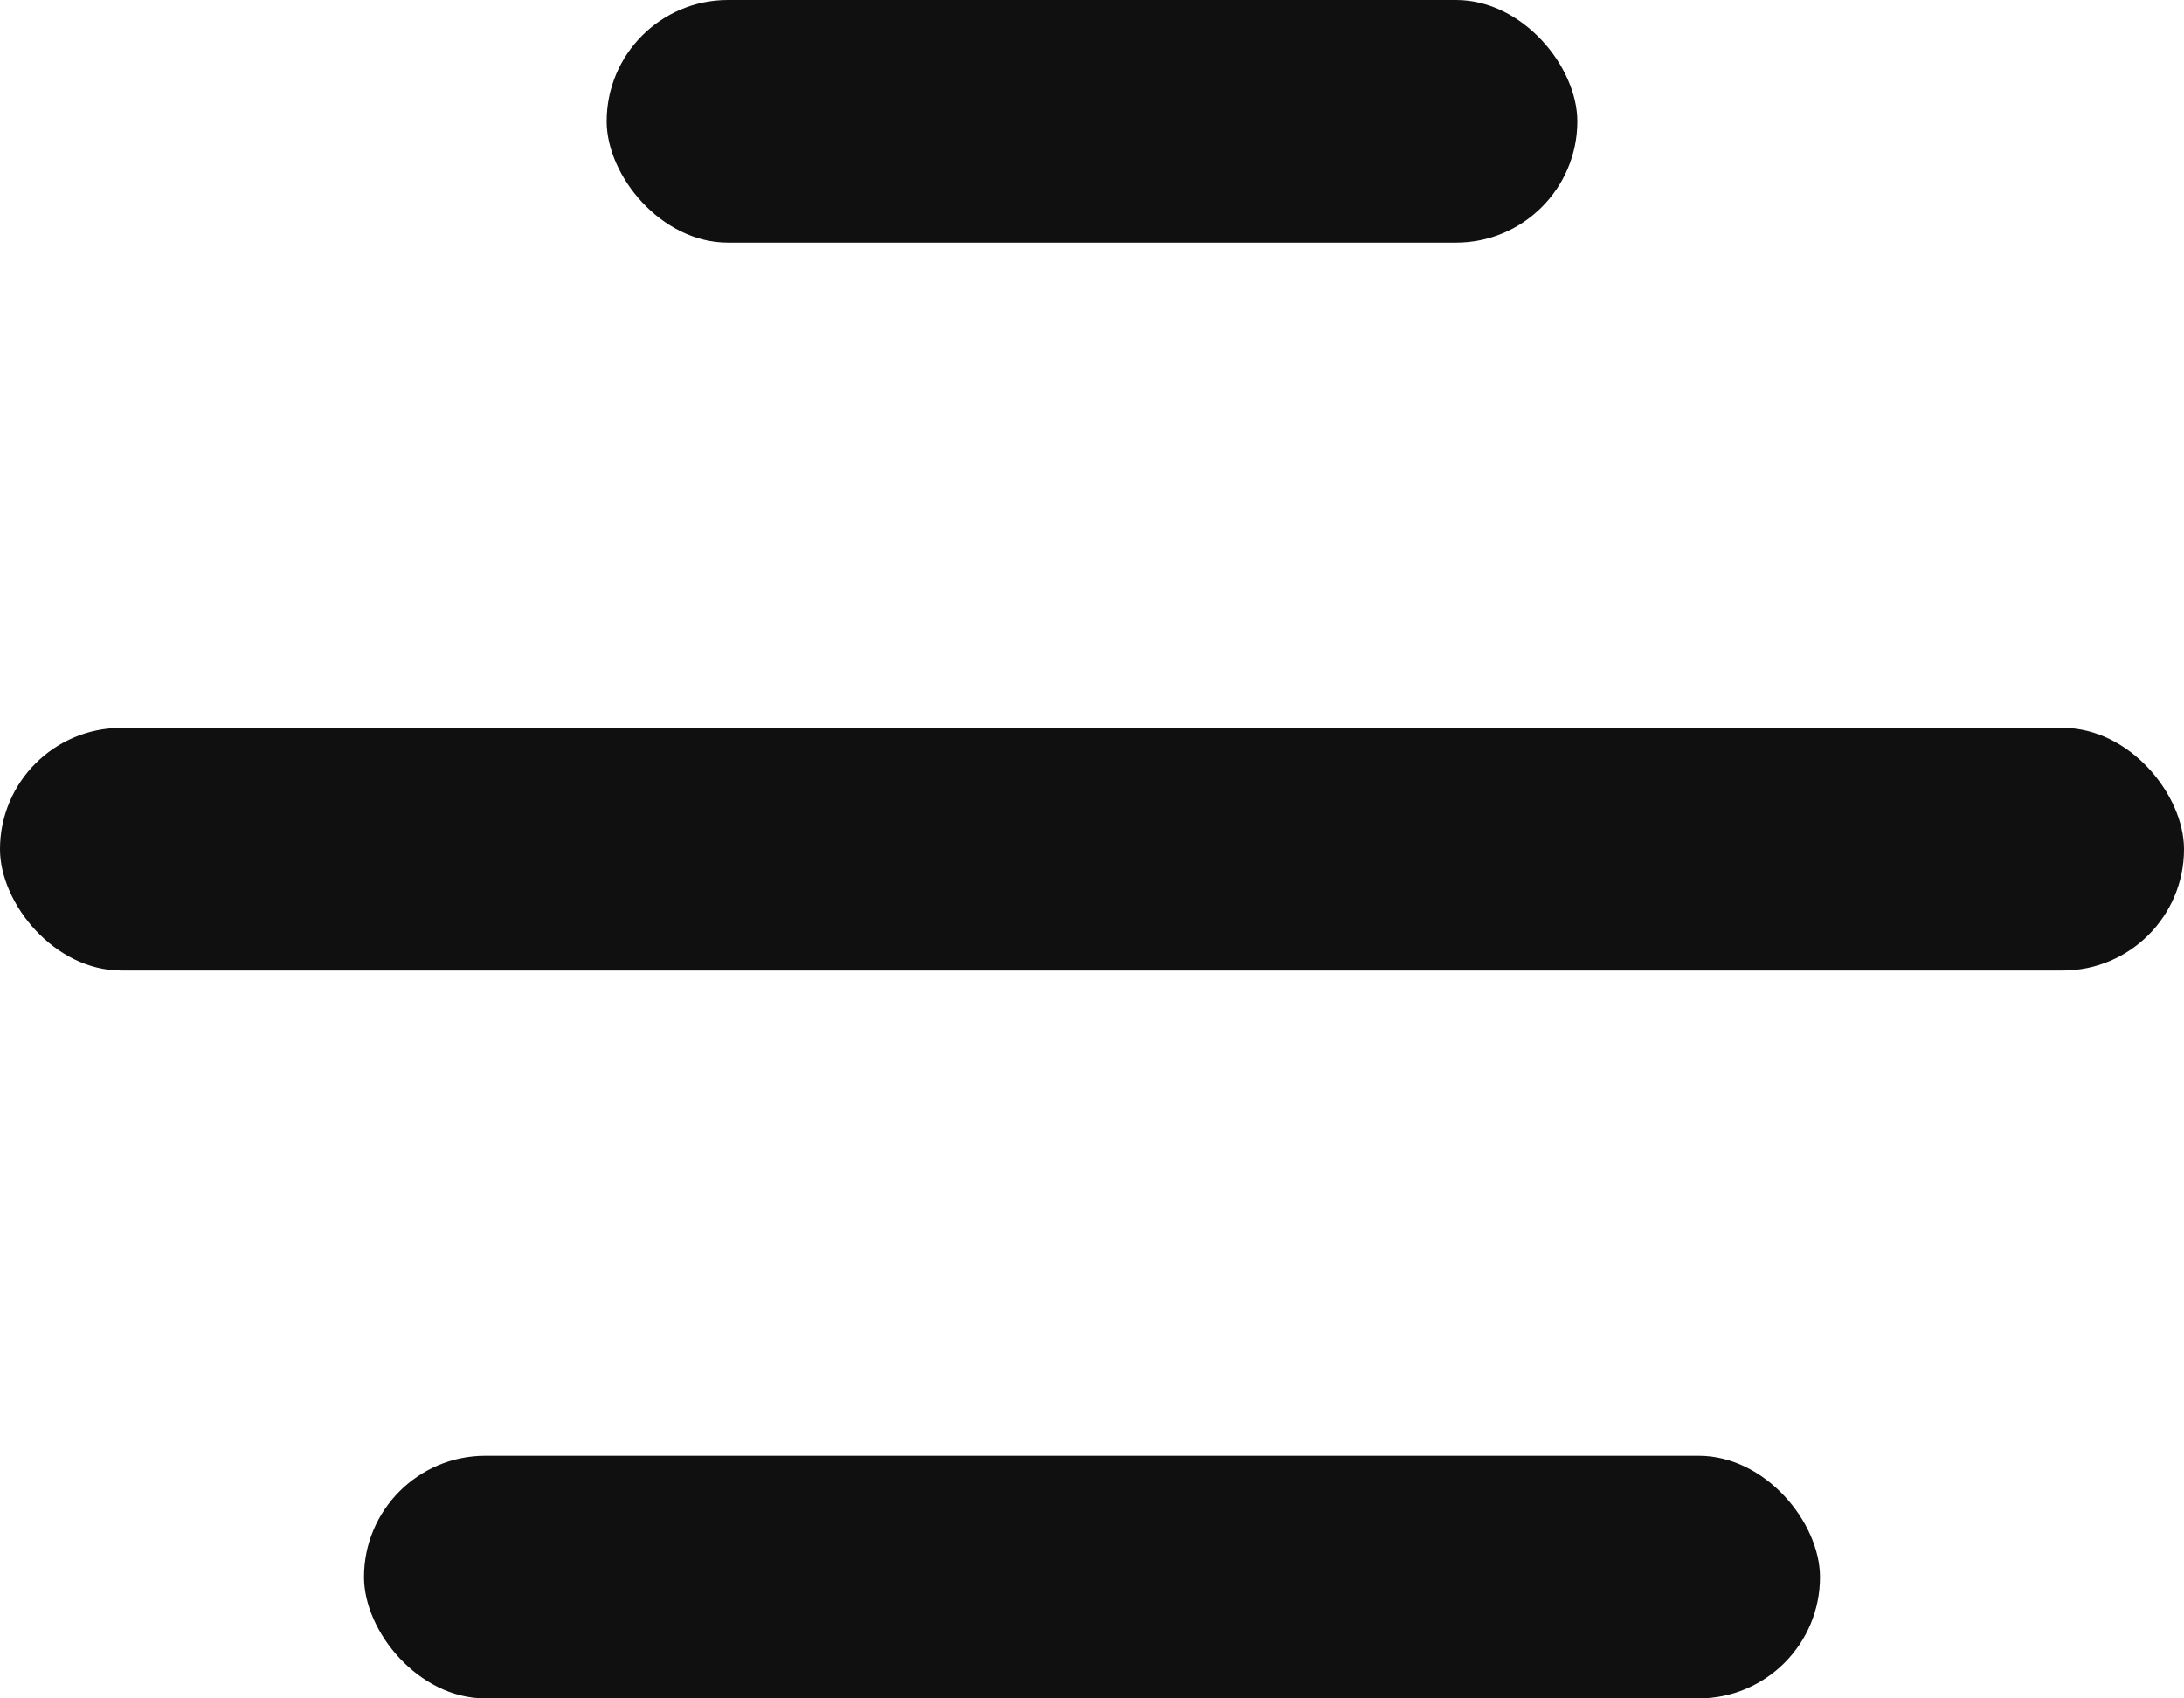
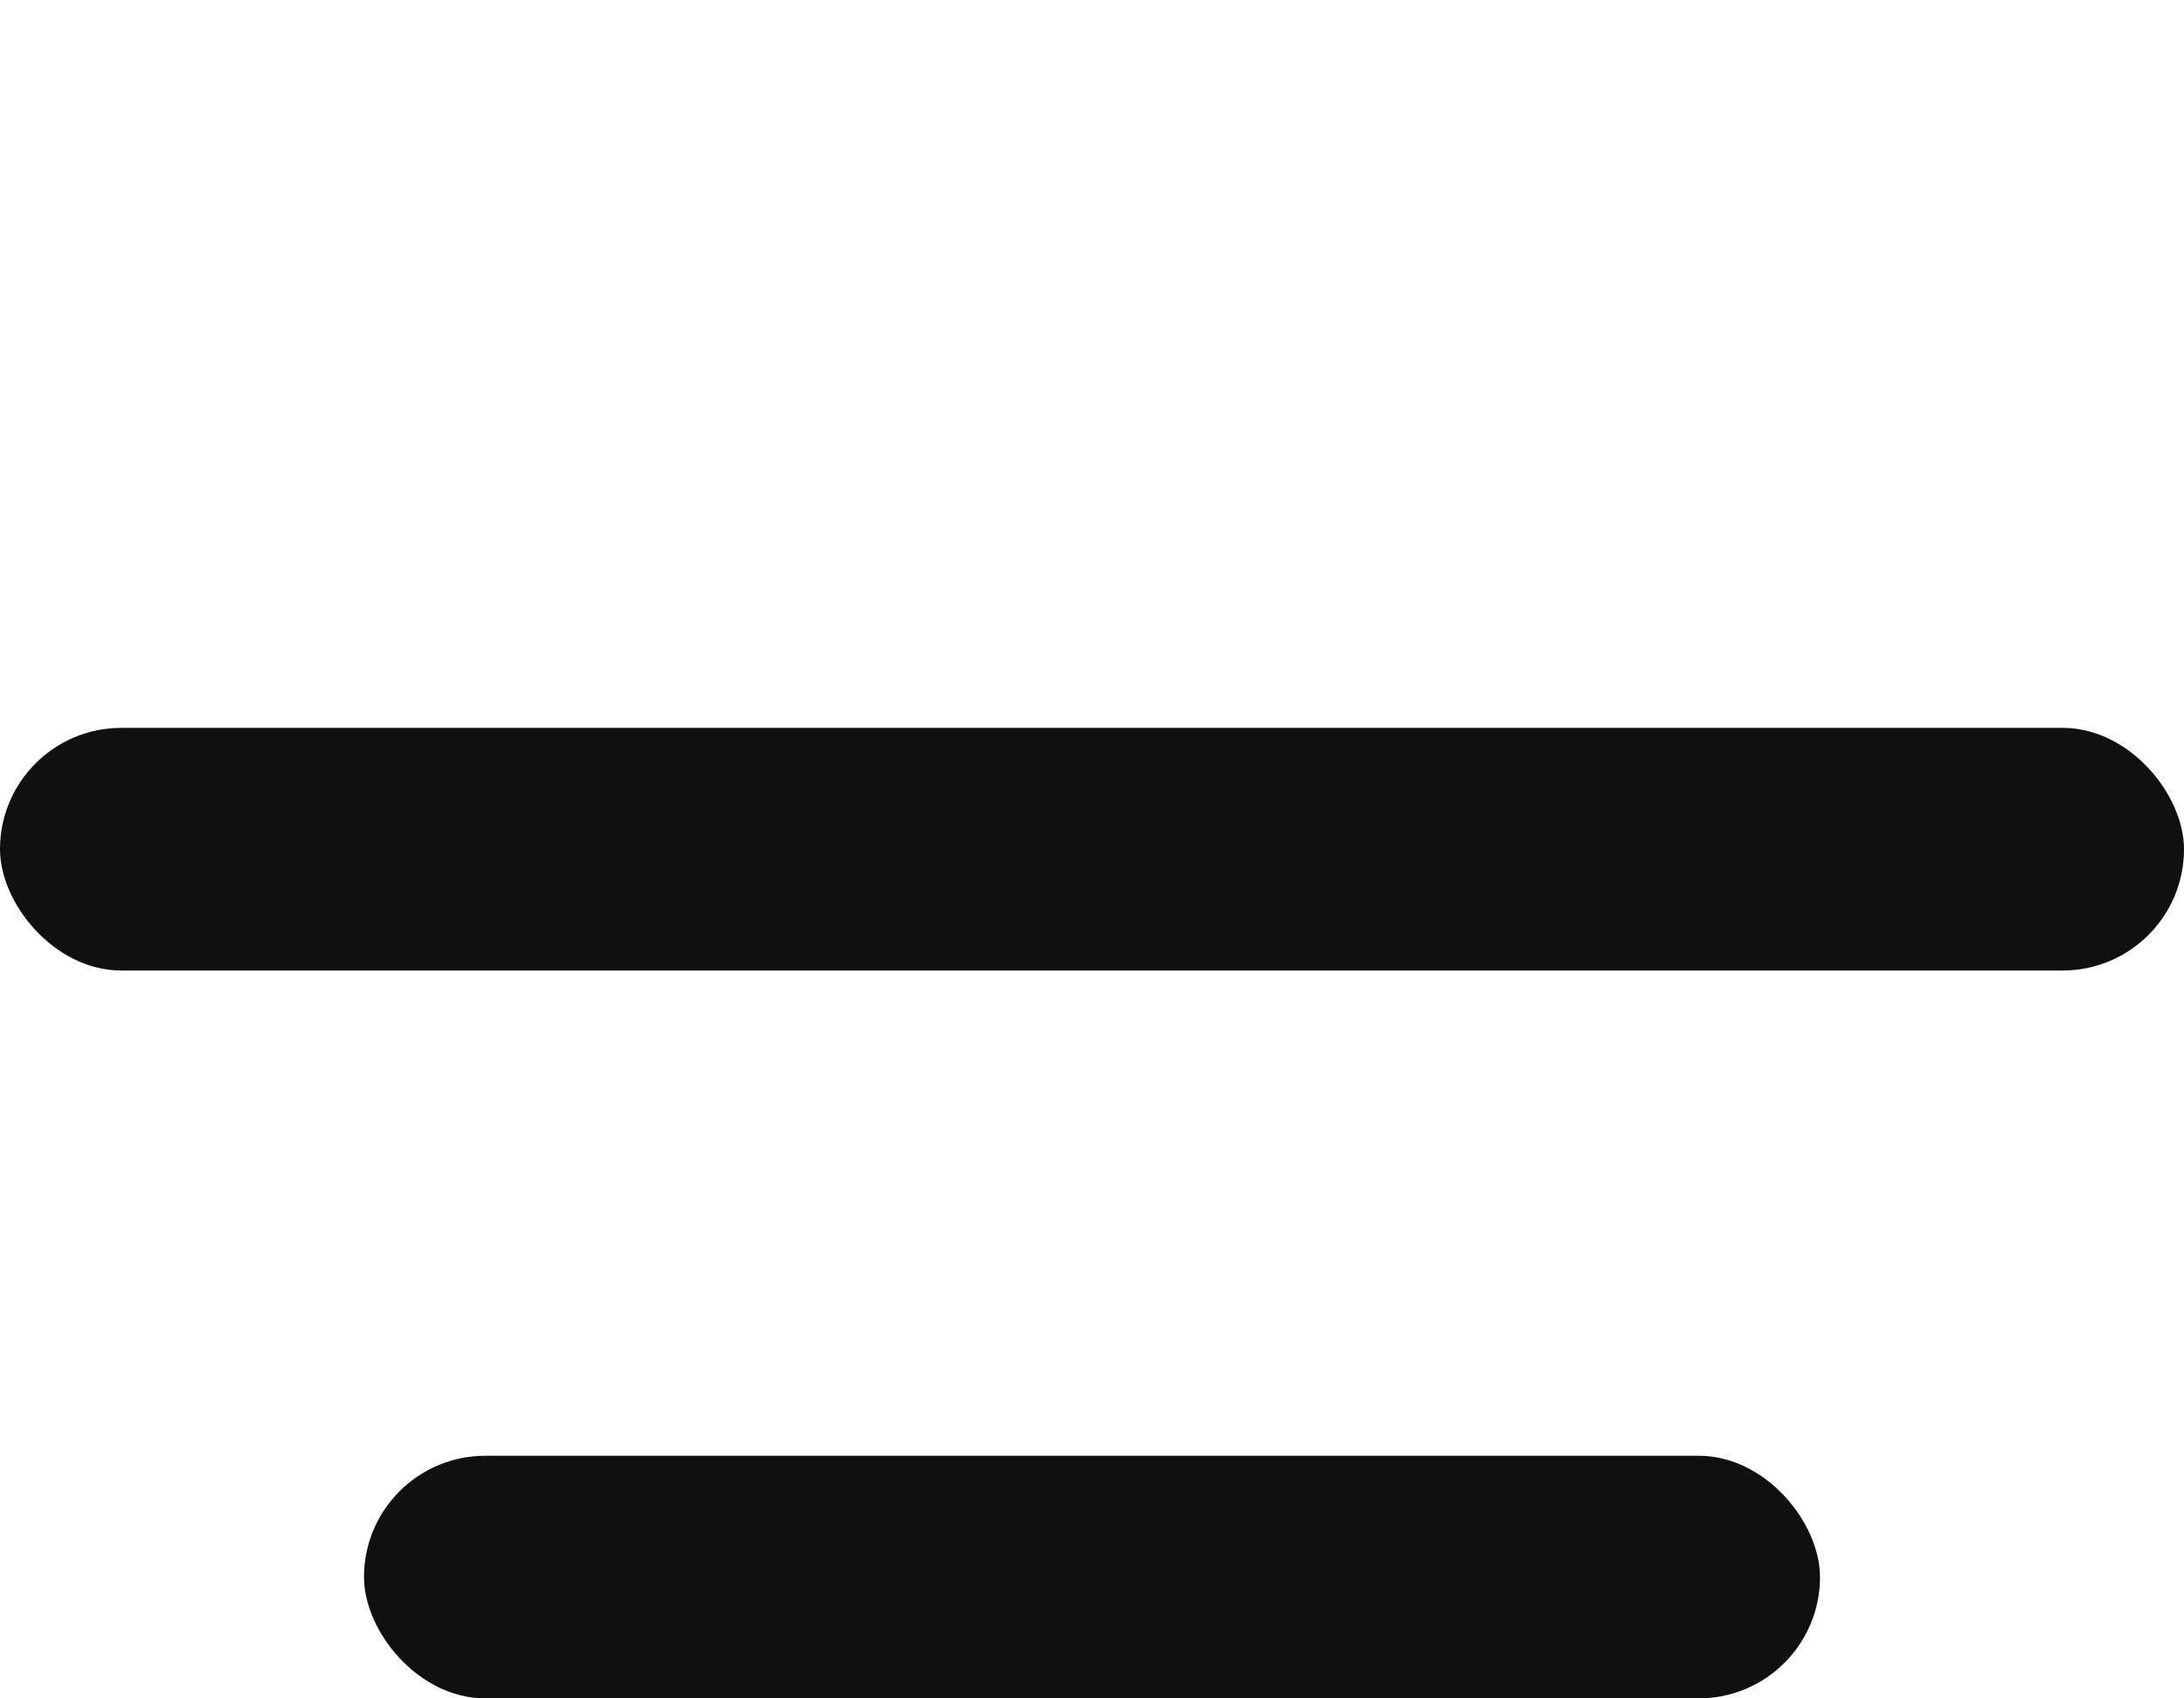
<svg xmlns="http://www.w3.org/2000/svg" width="18" height="14" viewBox="0 0 18 14" fill="none">
  <g id="Group 397">
-     <rect id="Rectangle 111" x="5" width="8" height="2" rx="1" fill="#101010" />
    <rect id="Rectangle 112" y="6" width="18" height="2" rx="1" fill="#101010" />
    <rect id="Rectangle 113" x="3" y="12" width="12" height="2" rx="1" fill="#101010" />
  </g>
</svg>